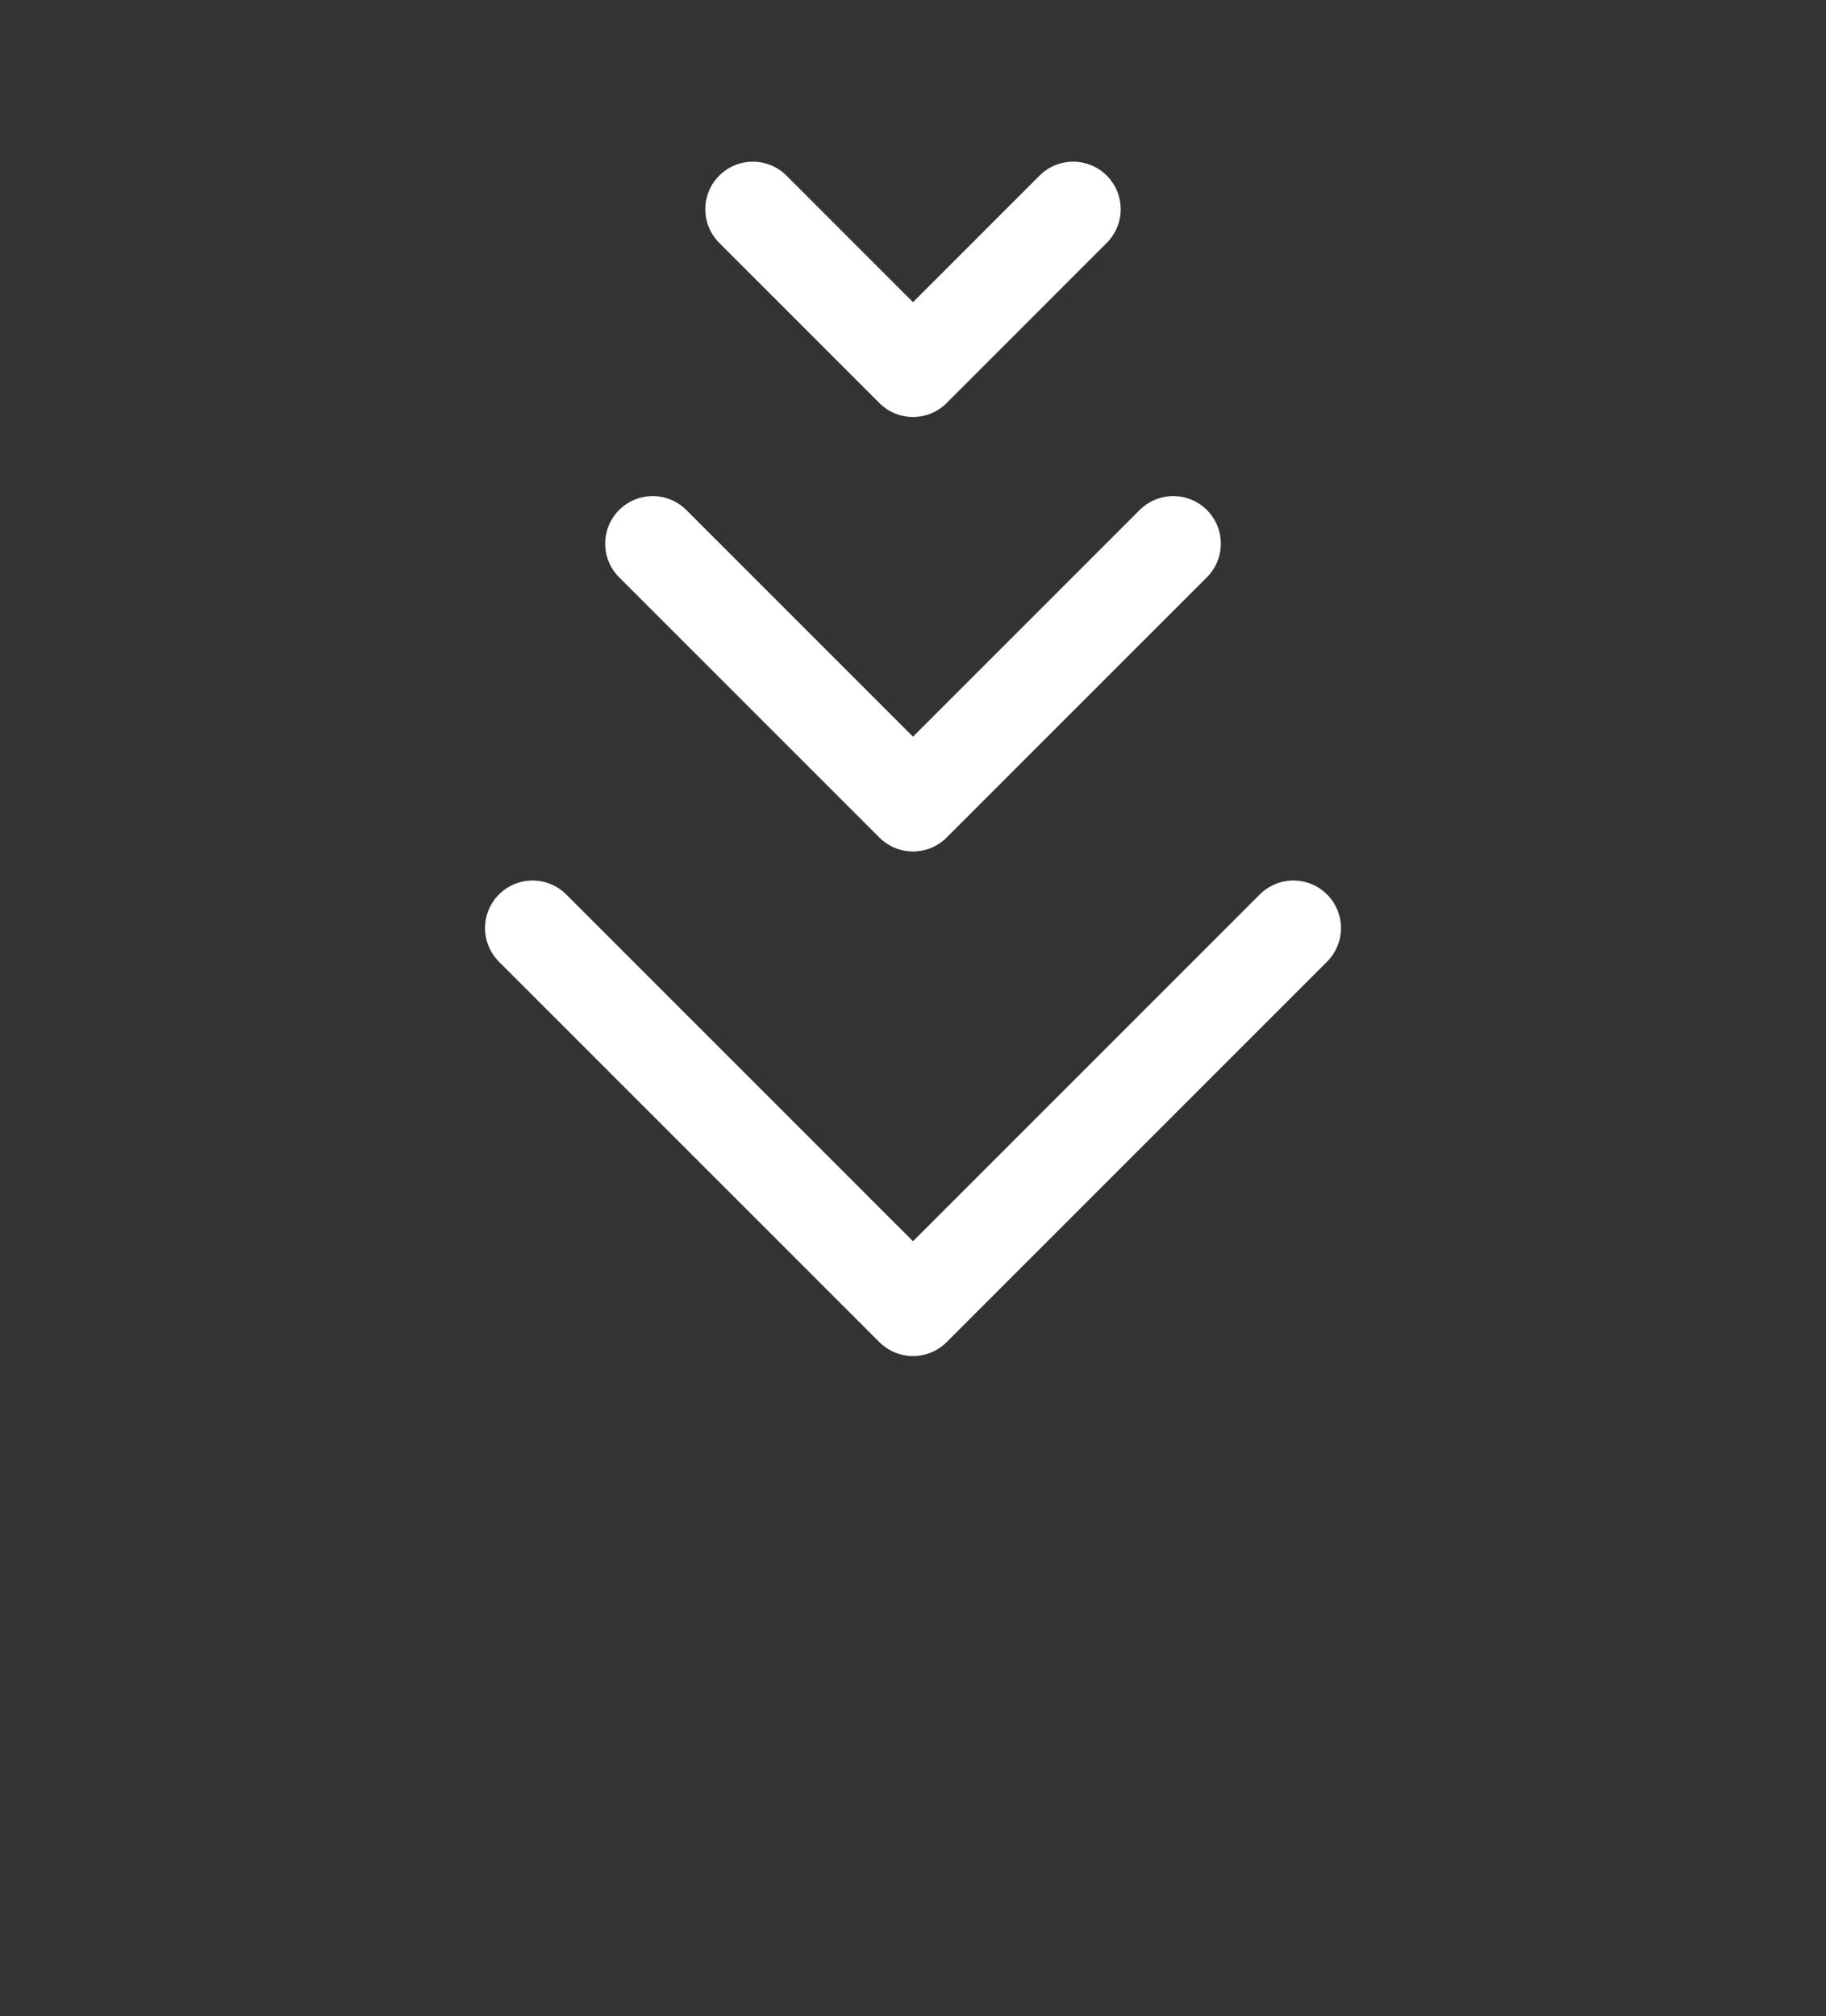
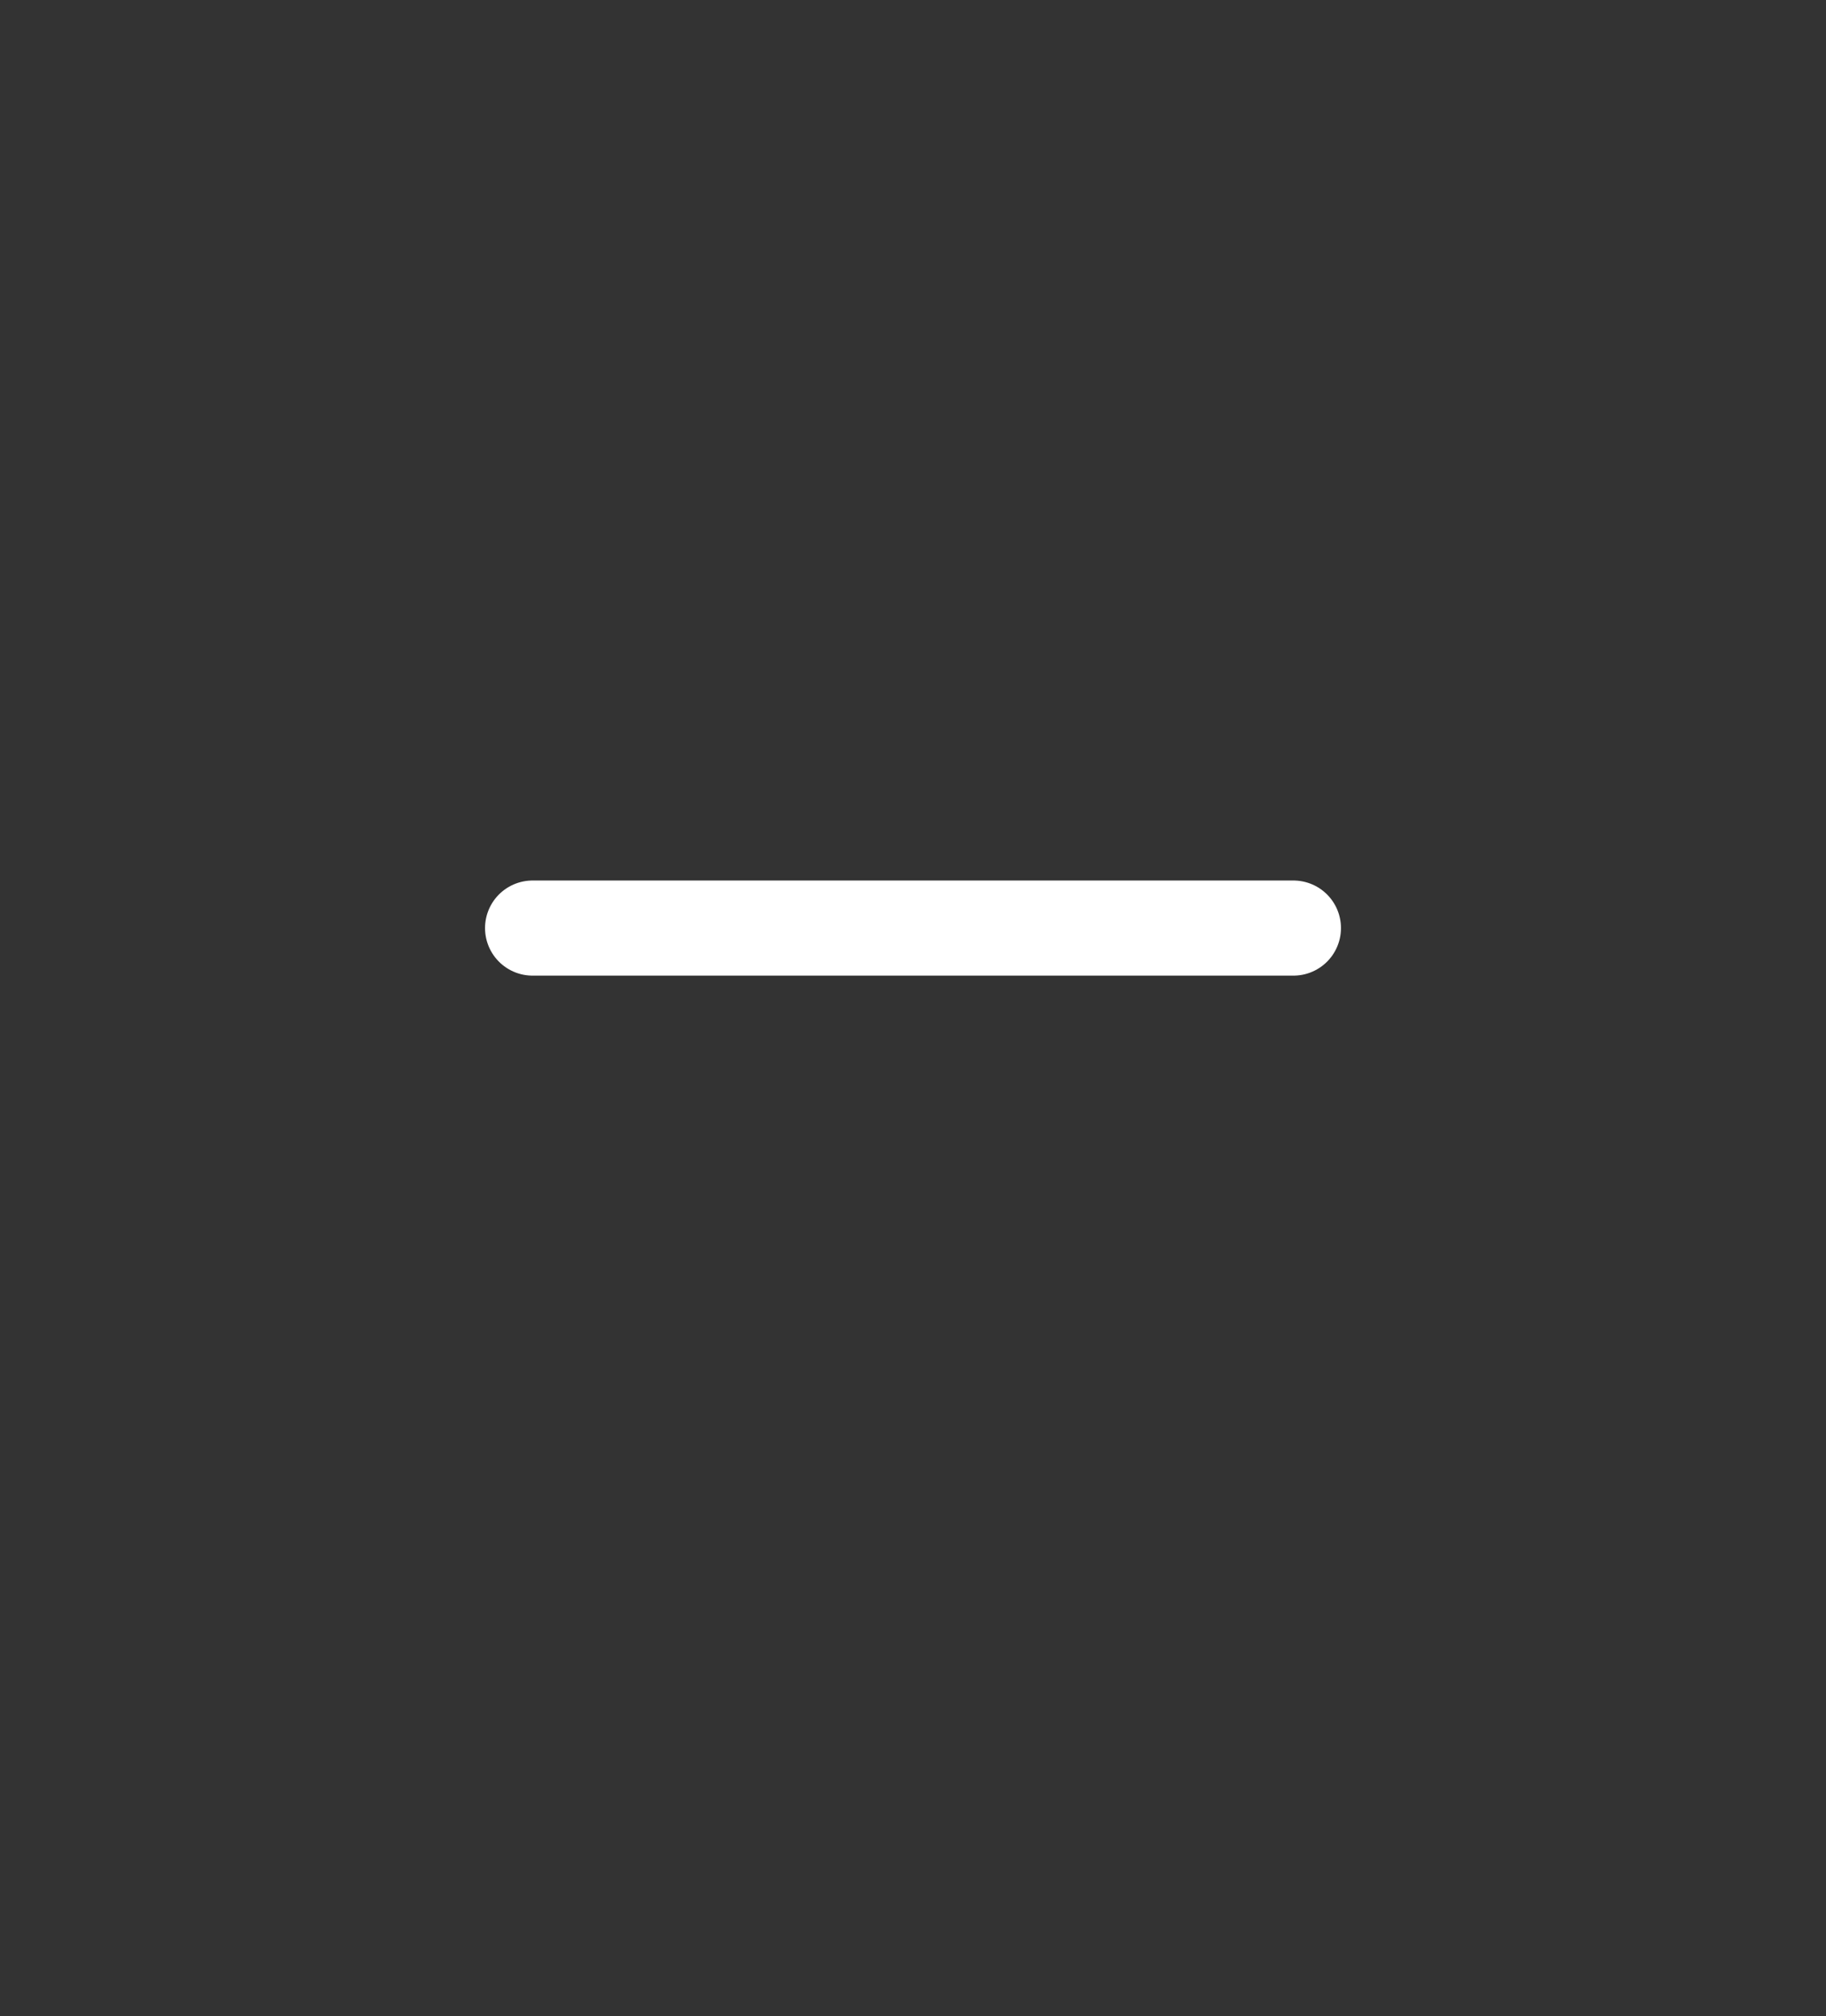
<svg xmlns="http://www.w3.org/2000/svg" width="48" height="53" viewBox="0 0 48 53" fill="none">
  <rect x="0" y="0" width="48" height="53" fill="#333333" stroke="none" />
-   <path d="M14 24.395L24 34.395L34 24.395" stroke="white" stroke-width="2.5" stroke-linecap="round" stroke-linejoin="round" />
+   <path d="M14 24.395L34 24.395" stroke="white" stroke-width="2.5" stroke-linecap="round" stroke-linejoin="round" />
  <g clip-path="url(#clip0_301_18)">
    <path d="M17.158 14.29L24 21.132L30.842 14.29" stroke="white" stroke-width="2.5" stroke-linecap="round" stroke-linejoin="round" />
    <path d="M19.79 5.5L24 9.711L28.21 5.5" stroke="white" stroke-width="2.5" stroke-linecap="round" stroke-linejoin="round" />
  </g>
  <defs>
    <clipPath id="clip0_301_18">
-       <rect width="32.842" height="32.842" fill="white" transform="translate(40.421 33.447) rotate(-180)" />
-     </clipPath>
+       </clipPath>
  </defs>
</svg>